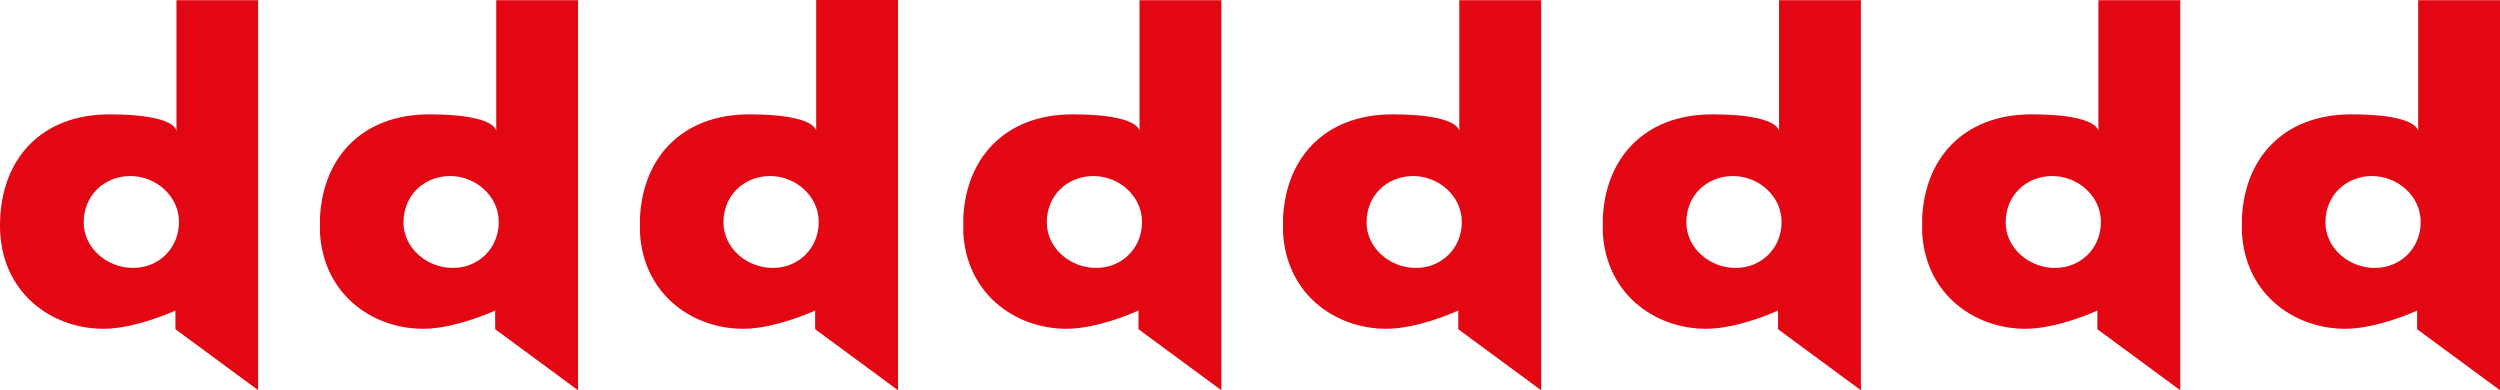
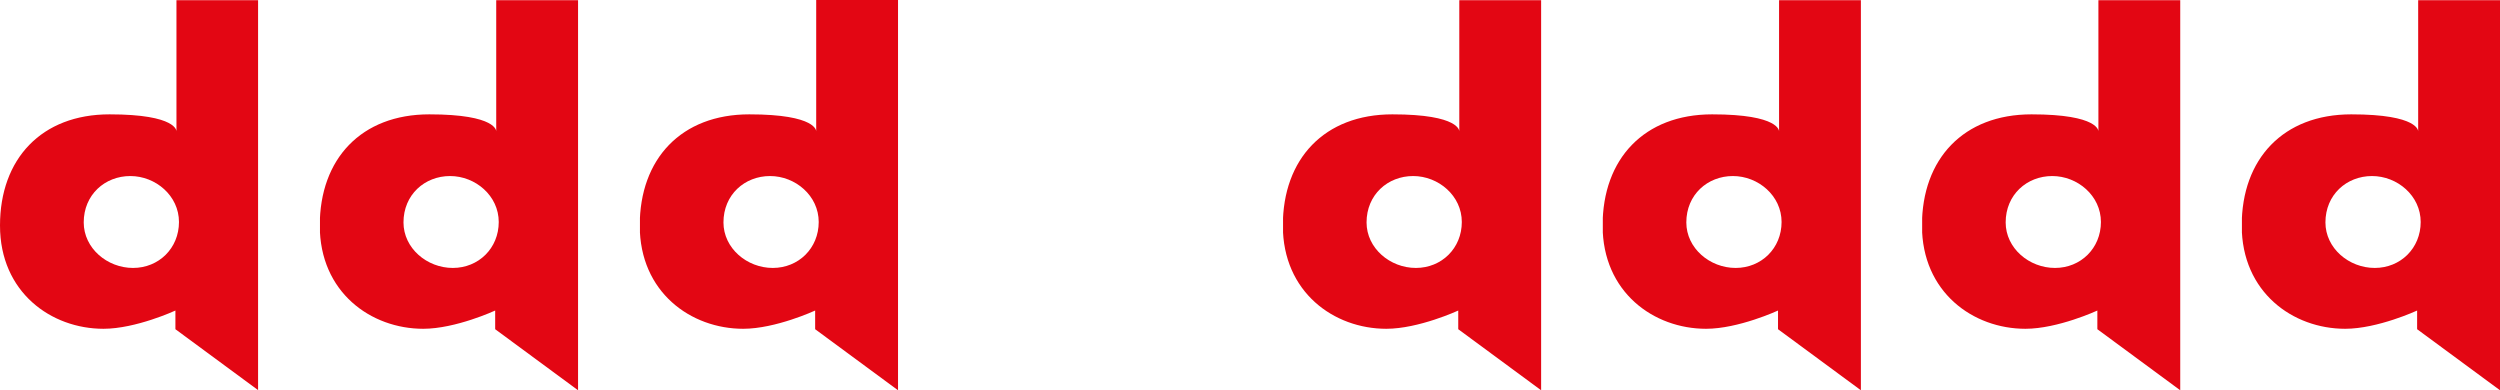
<svg xmlns="http://www.w3.org/2000/svg" id="Ebene_1" viewBox="0 0 1191.5 186">
  <defs>
    <style> .st0 { clip-path: url(#clippath-6); } .st1 { clip-path: url(#clippath-7); } .st2 { clip-path: url(#clippath-4); } .st3 { fill: none; } .st4 { fill: #e30613; } .st5 { clip-path: url(#clippath-1); } .st6 { clip-path: url(#clippath-5); } .st7 { clip-path: url(#clippath-3); } .st8 { clip-path: url(#clippath-2); } .st9 { clip-path: url(#clippath); } </style>
    <clipPath id="clippath">
      <rect class="st3" x="305" width="123" height="186" />
    </clipPath>
    <clipPath id="clippath-1">
      <rect class="st3" x="0" width="123" height="186" />
    </clipPath>
    <clipPath id="clippath-2">
      <rect class="st3" x="152.5" width="123" height="186" />
    </clipPath>
    <clipPath id="clippath-3">
      <rect class="st3" x="459.1" width="123" height="186" />
    </clipPath>
    <clipPath id="clippath-4">
      <rect class="st3" x="611.5" width="123" height="186" />
    </clipPath>
    <clipPath id="clippath-5">
      <rect class="st3" x="763.9" width="123" height="186" />
    </clipPath>
    <clipPath id="clippath-6">
      <rect class="st3" x="916.1" width="123" height="186" />
    </clipPath>
    <clipPath id="clippath-7">
      <rect class="st3" x="1068.5" width="123" height="186" />
    </clipPath>
  </defs>
  <g class="st9">
    <path class="st4" d="M428,0v186l-39.5-29.1v-8.9s-18.8,8.7-34.3,8.7c-24.9,0-49.3-17.4-49.3-49.2s19.8-53,52.2-53,31.9,8.1,31.9,8.1V0h39ZM344.8,106c0,12.3,11.2,21.7,23.5,21.7s21.9-9.4,21.9-21.9-11.1-21.9-23.2-21.9-22.2,8.9-22.2,22.1" />
  </g>
  <g class="st5">
    <path class="st4" d="M123.1,0v186l-39.5-29.1v-8.9s-18.8,8.7-34.3,8.7c-24.9,0-49.3-17.4-49.3-49.2s19.8-53,52.2-53,31.9,8.1,31.9,8.1V.1h39ZM39.9,106c0,12.3,11.2,21.7,23.5,21.7s21.9-9.4,21.9-21.9-11.1-21.9-23.2-21.9-22.2,8.9-22.2,22.1" />
  </g>
  <g class="st8">
    <path class="st4" d="M275.5,0v186l-39.5-29.1v-8.9s-18.8,8.7-34.3,8.7c-24.9,0-49.3-17.4-49.3-49.2s19.8-53,52.2-53,31.9,8.1,31.9,8.1V.1h39ZM192.3,106c0,12.3,11.2,21.7,23.5,21.7s21.9-9.4,21.9-21.9-11.1-21.9-23.2-21.9-22.2,8.9-22.2,22.1" />
  </g>
  <g class="st7">
-     <path class="st4" d="M582.1,0v186l-39.5-29.1v-8.9s-18.8,8.7-34.3,8.7c-24.9,0-49.3-17.4-49.3-49.2s19.8-53,52.2-53,31.9,8.1,31.9,8.1V.1h39ZM498.9,106c0,12.3,11.2,21.7,23.5,21.7s21.9-9.4,21.9-21.9-11.1-21.9-23.2-21.9-22.2,8.9-22.2,22.1" />
-   </g>
+     </g>
  <g class="st2">
    <path class="st4" d="M734.5,0v186l-39.5-29.1v-8.9s-18.8,8.7-34.3,8.7c-24.9,0-49.3-17.4-49.3-49.2s19.8-53,52.2-53,31.9,8.1,31.9,8.1V.1h39ZM651.3,106c0,12.3,11.2,21.7,23.5,21.7s21.9-9.4,21.9-21.9-11.1-21.9-23.2-21.9-22.2,8.9-22.2,22.1" />
  </g>
  <g class="st6">
    <path class="st4" d="M886.9,0v186l-39.5-29.1v-8.9s-18.8,8.7-34.3,8.7c-24.9,0-49.3-17.4-49.3-49.2s19.8-53,52.2-53,31.9,8.1,31.9,8.1V.1h39ZM803.7,106c0,12.3,11.2,21.7,23.5,21.7s21.9-9.4,21.9-21.9-11.1-21.9-23.2-21.9-22.2,8.9-22.2,22.1" />
  </g>
  <g class="st0">
    <path class="st4" d="M1039.1,0v186l-39.5-29.1v-8.9s-18.8,8.7-34.3,8.7c-24.9,0-49.3-17.4-49.3-49.2s19.8-53,52.2-53,31.9,8.1,31.9,8.1V.1h39ZM955.9,106c0,12.3,11.2,21.7,23.5,21.7s21.9-9.4,21.9-21.9-11.1-21.9-23.2-21.9-22.2,8.9-22.2,22.1" />
  </g>
  <g class="st1">
    <path class="st4" d="M1191.5,0v186l-39.5-29.1v-8.9s-18.8,8.7-34.3,8.7c-24.9,0-49.3-17.4-49.3-49.2s19.8-53,52.2-53,31.9,8.1,31.9,8.1V.1h39ZM1108.3,106c0,12.3,11.2,21.7,23.5,21.7s21.9-9.4,21.9-21.9-11.1-21.9-23.2-21.9-22.2,8.9-22.2,22.1" />
  </g>
</svg>